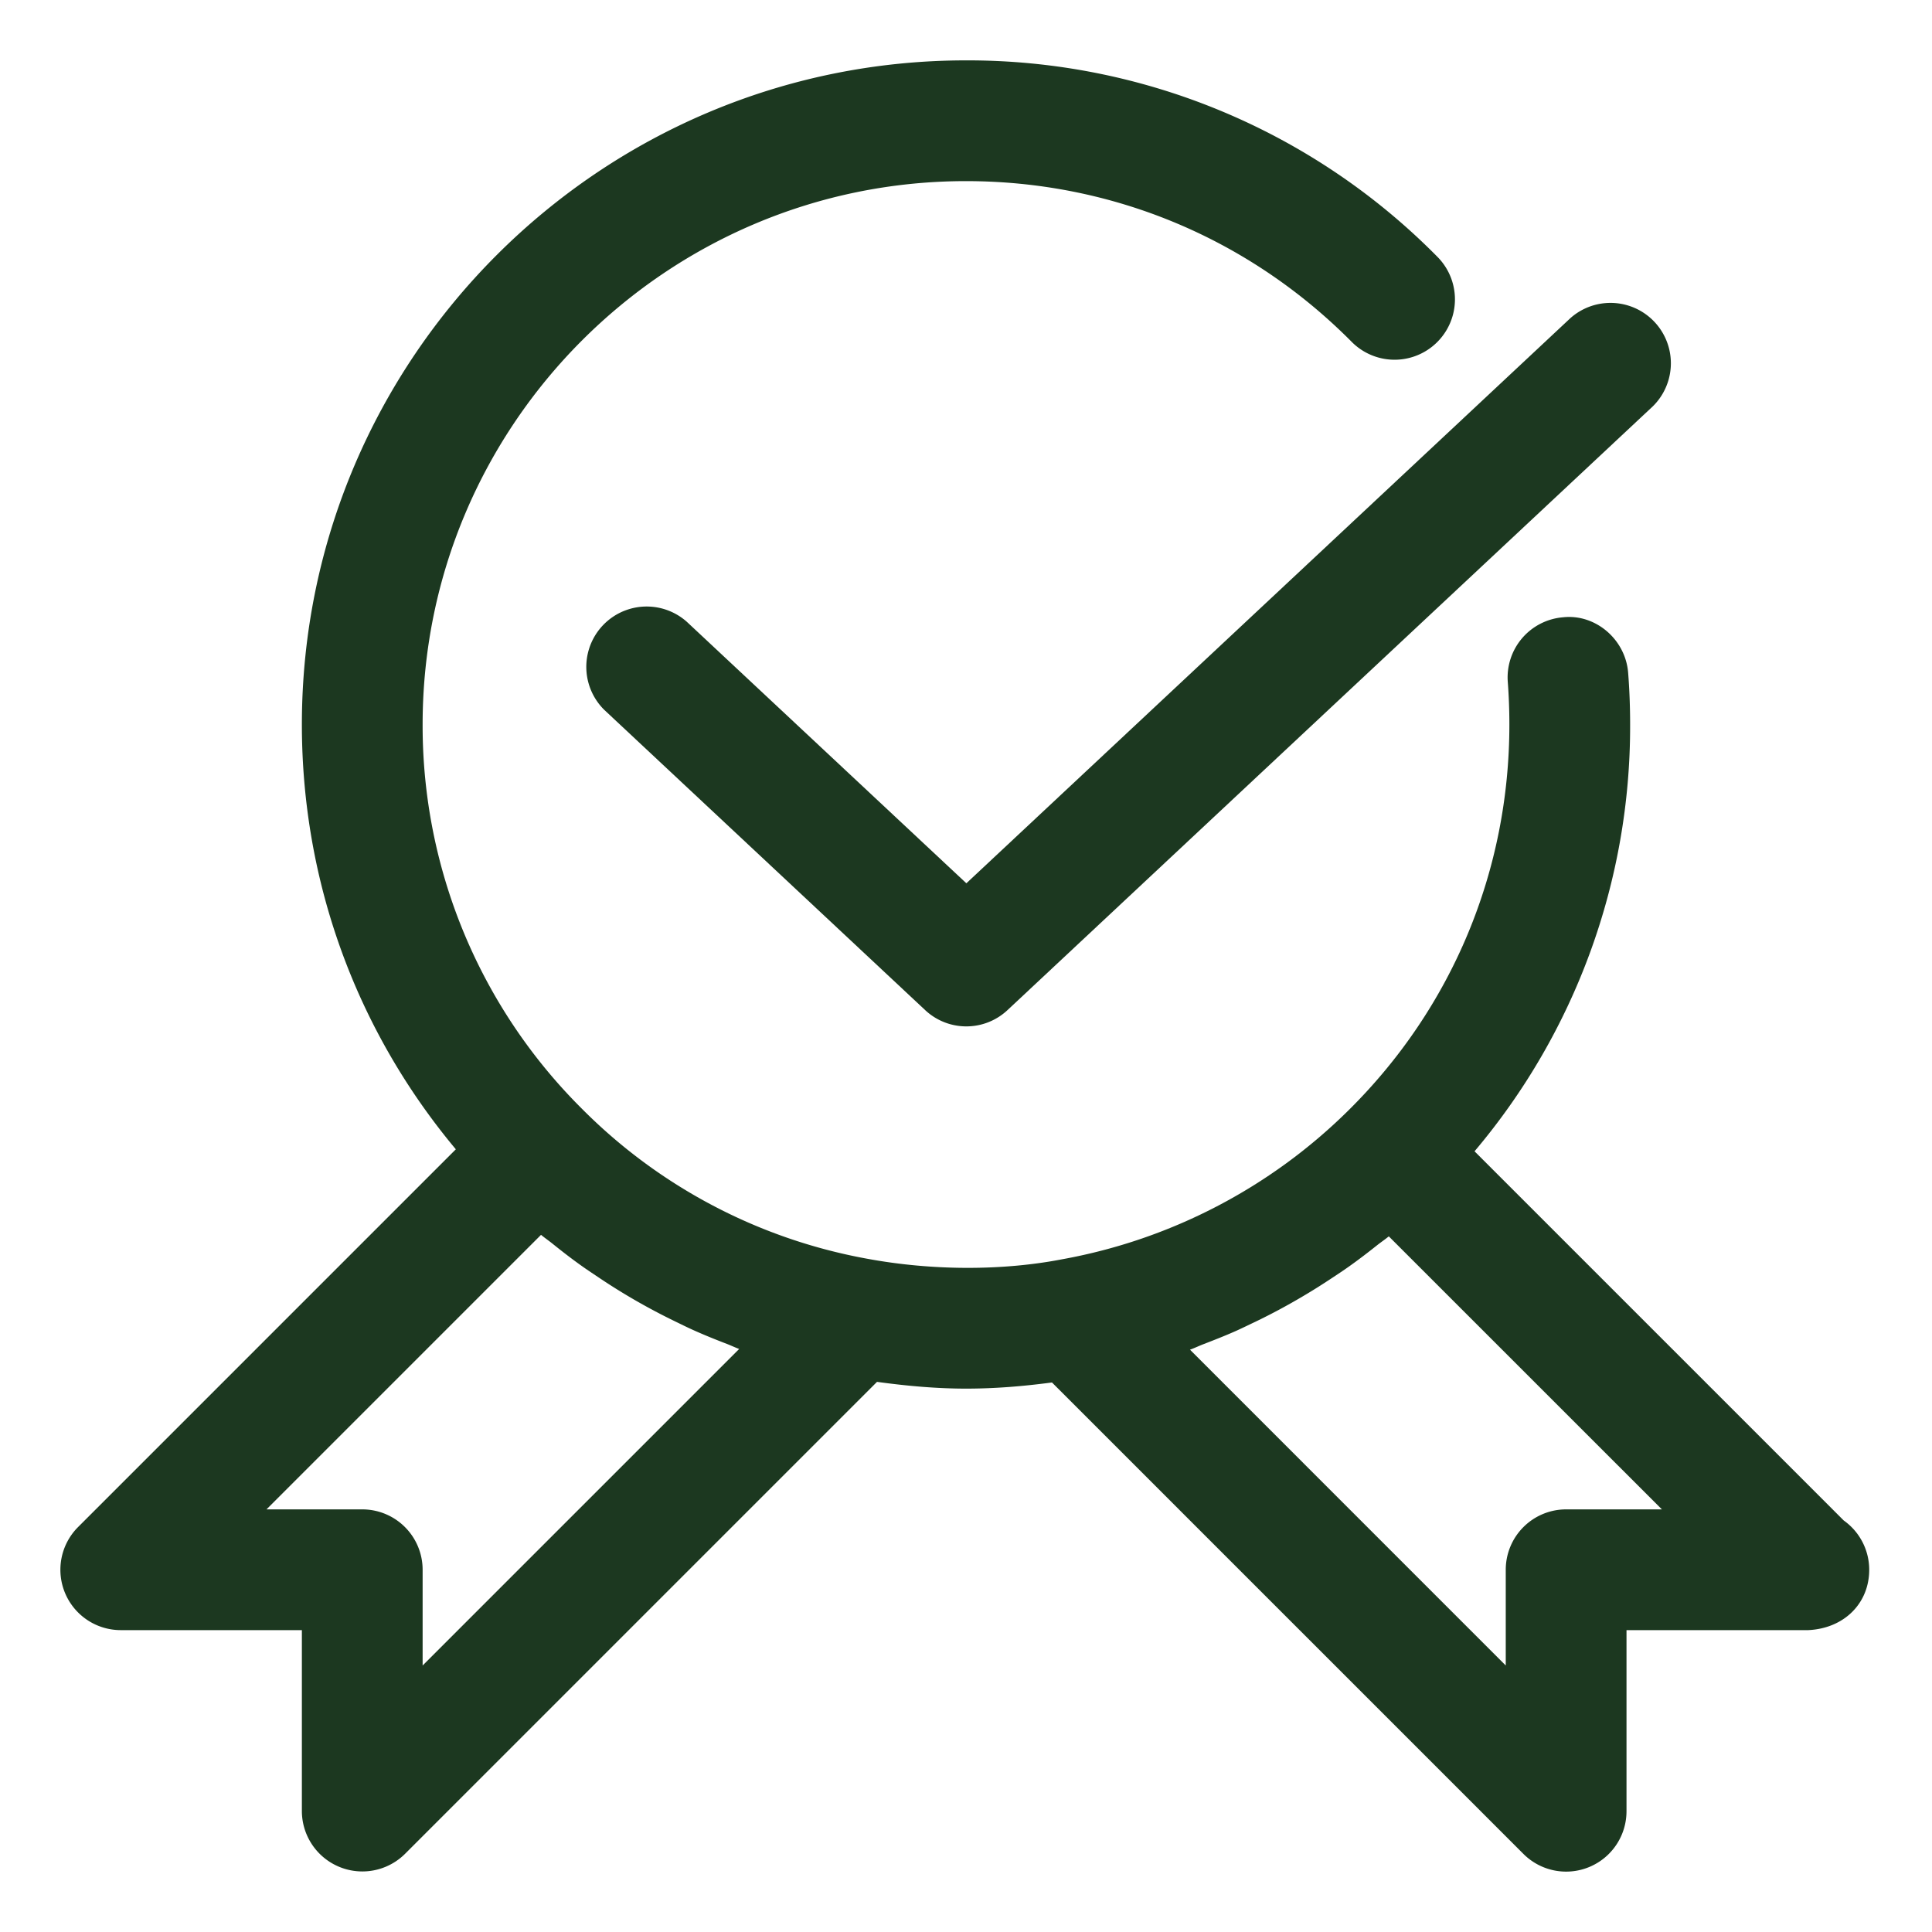
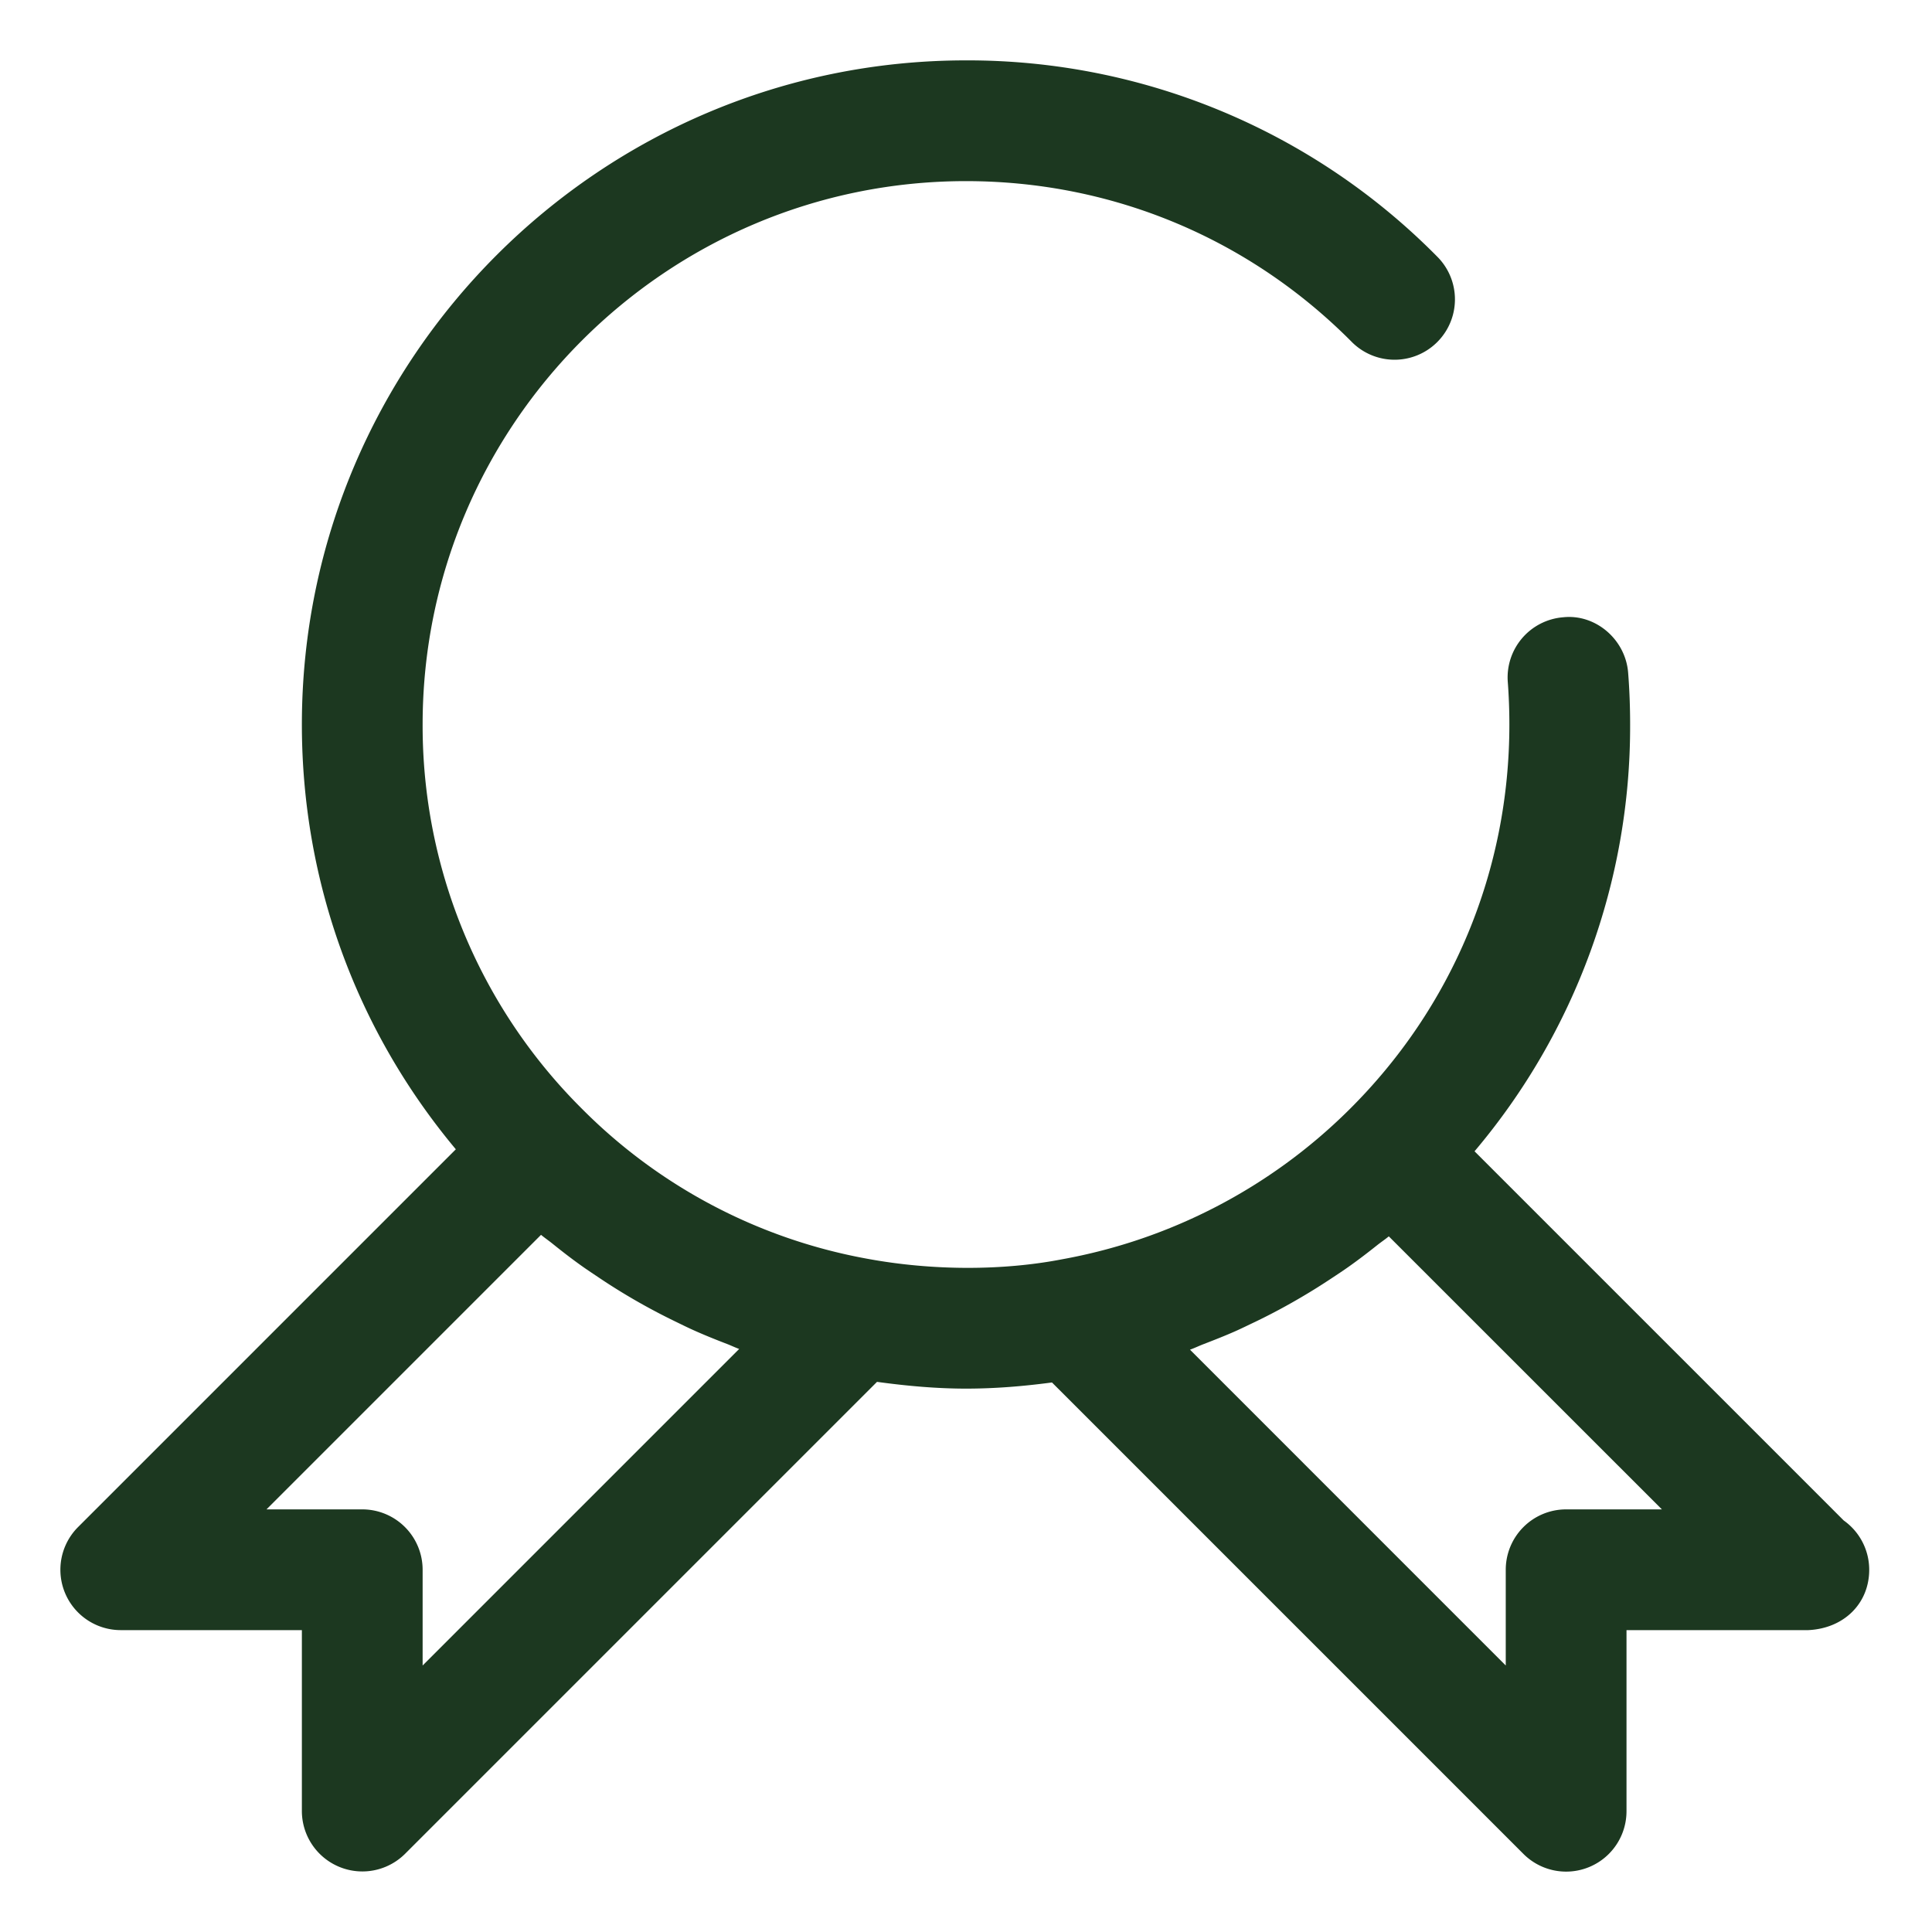
<svg xmlns="http://www.w3.org/2000/svg" viewBox="0 0 32 32" xml:space="preserve">
  <path d="m30.538 25.184-6.115-6.115A10.898 10.898 0 0 0 27 12c0-.286-.011-.584-.033-.859-.044-.551-.541-.975-1.076-.917a1 1 0 0 0-.917 1.076c.017.224.026.467.026.7 0 2.421-.946 4.69-2.662 6.388a9.025 9.025 0 0 1-4.748 2.47c-.954.185-2.122.197-3.241-.012a8.9 8.9 0 0 1-4.712-2.483A8.945 8.945 0 0 1 7 12c0-4.962 4.038-9 9-9 2.421 0 4.694.949 6.399 2.673a1 1 0 0 0 1.422-1.406A10.924 10.924 0 0 0 16 1C9.935 1 5 5.935 5 12c0 2.601.901 5.063 2.55 7.036l-6.257 6.257A1 1 0 0 0 2 27h3v3a1.002 1.002 0 0 0 1.707.707l7.819-7.819c.491.067.983.112 1.474.112.499 0 .971-.042 1.424-.102l7.809 7.809A1 1 0 0 0 26.94 30v-3h3.01c.595-.028 1.01-.444 1.01-1a1 1 0 0 0-.422-.816zM7 27.586V26a1 1 0 0 0-1-1H4.414l4.547-4.547c.062.051.128.096.19.146.154.124.31.245.47.359.092.066.186.128.28.191a10.359 10.359 0 0 0 1.278.736c.099.048.197.097.297.142.186.084.375.16.565.233.068.026.133.058.202.083L7 27.586zM25.94 25a1 1 0 0 0-1 1v1.586l-5.23-5.231c.076-.027.149-.063.225-.092.179-.069.357-.139.533-.217.109-.049.216-.102.324-.153a10.3 10.3 0 0 0 .797-.428c.156-.092.308-.188.459-.288.1-.066.199-.131.296-.2.158-.112.312-.23.464-.351.064-.051.132-.096.195-.148L27.526 25H25.94z" fill="#1c3820" class="fill-000000" />
-   <path d="M11.376 10.299a1 1 0 0 0-1.366 1.46l5.313 4.971a.997.997 0 0 0 1.365 0l10.688-10a1 1 0 0 0-1.366-1.46l-10.004 9.36-4.63-4.331z" fill="#1c3820" class="fill-000000" />
</svg>